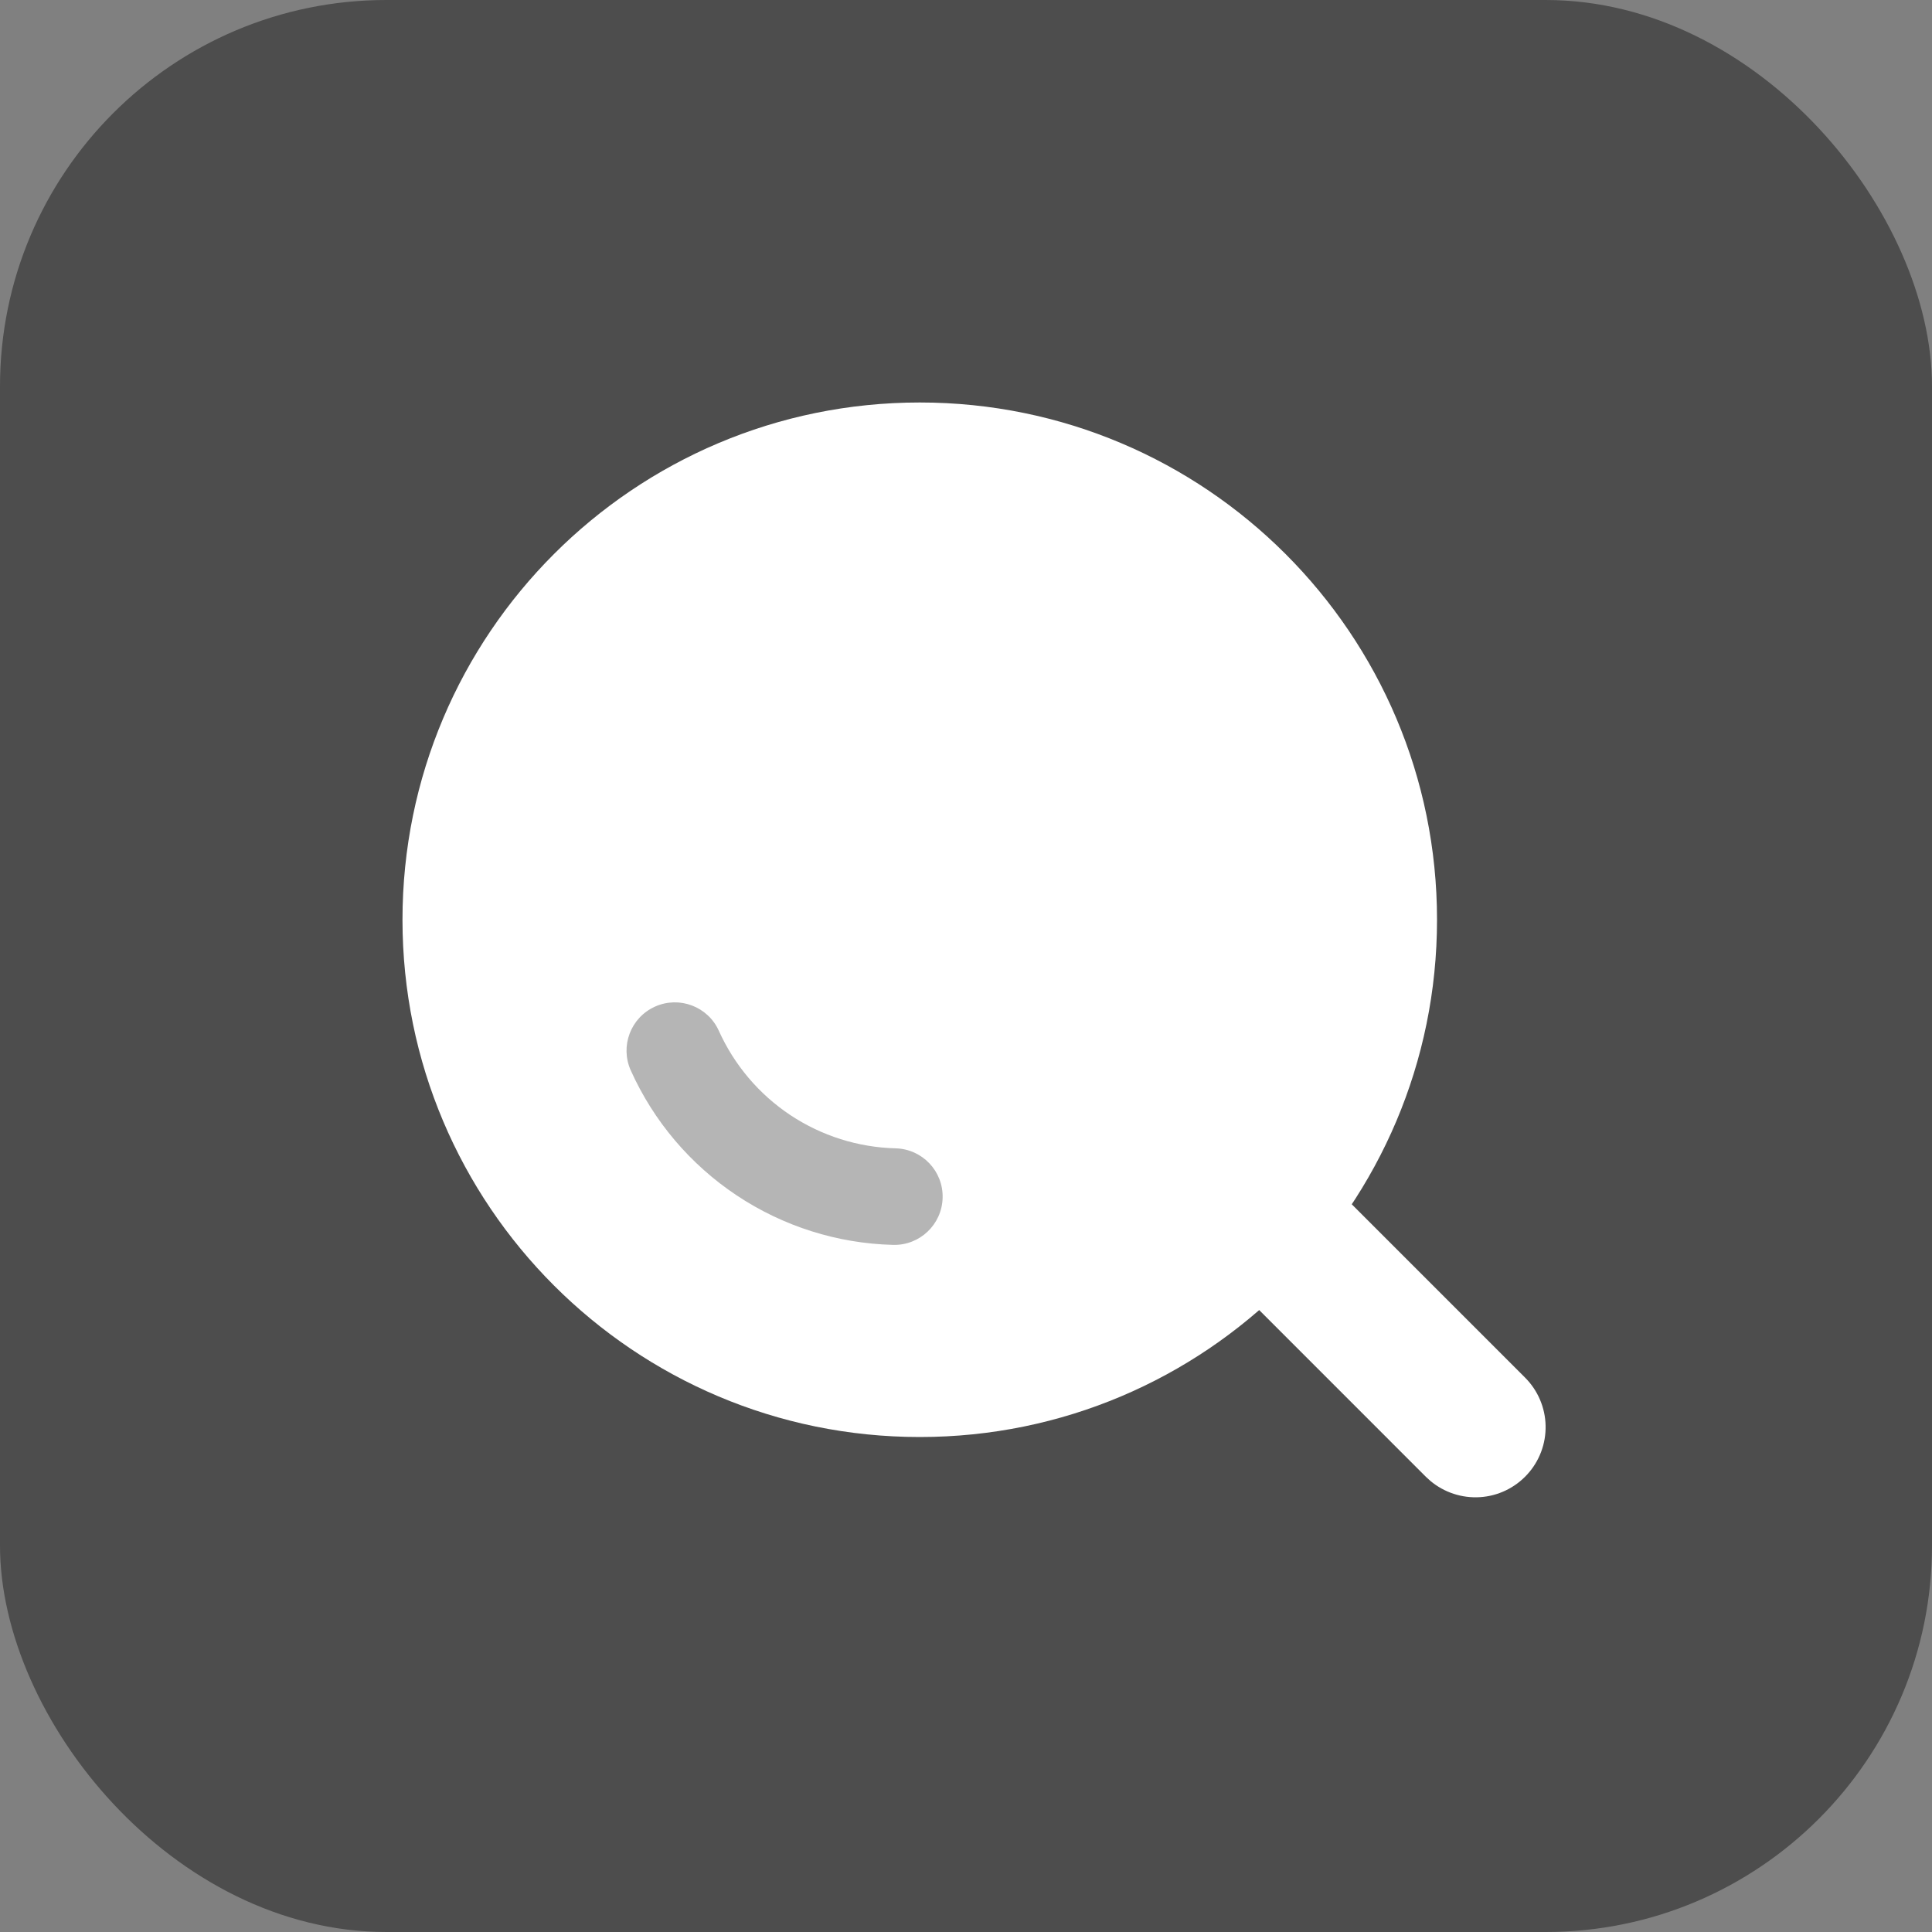
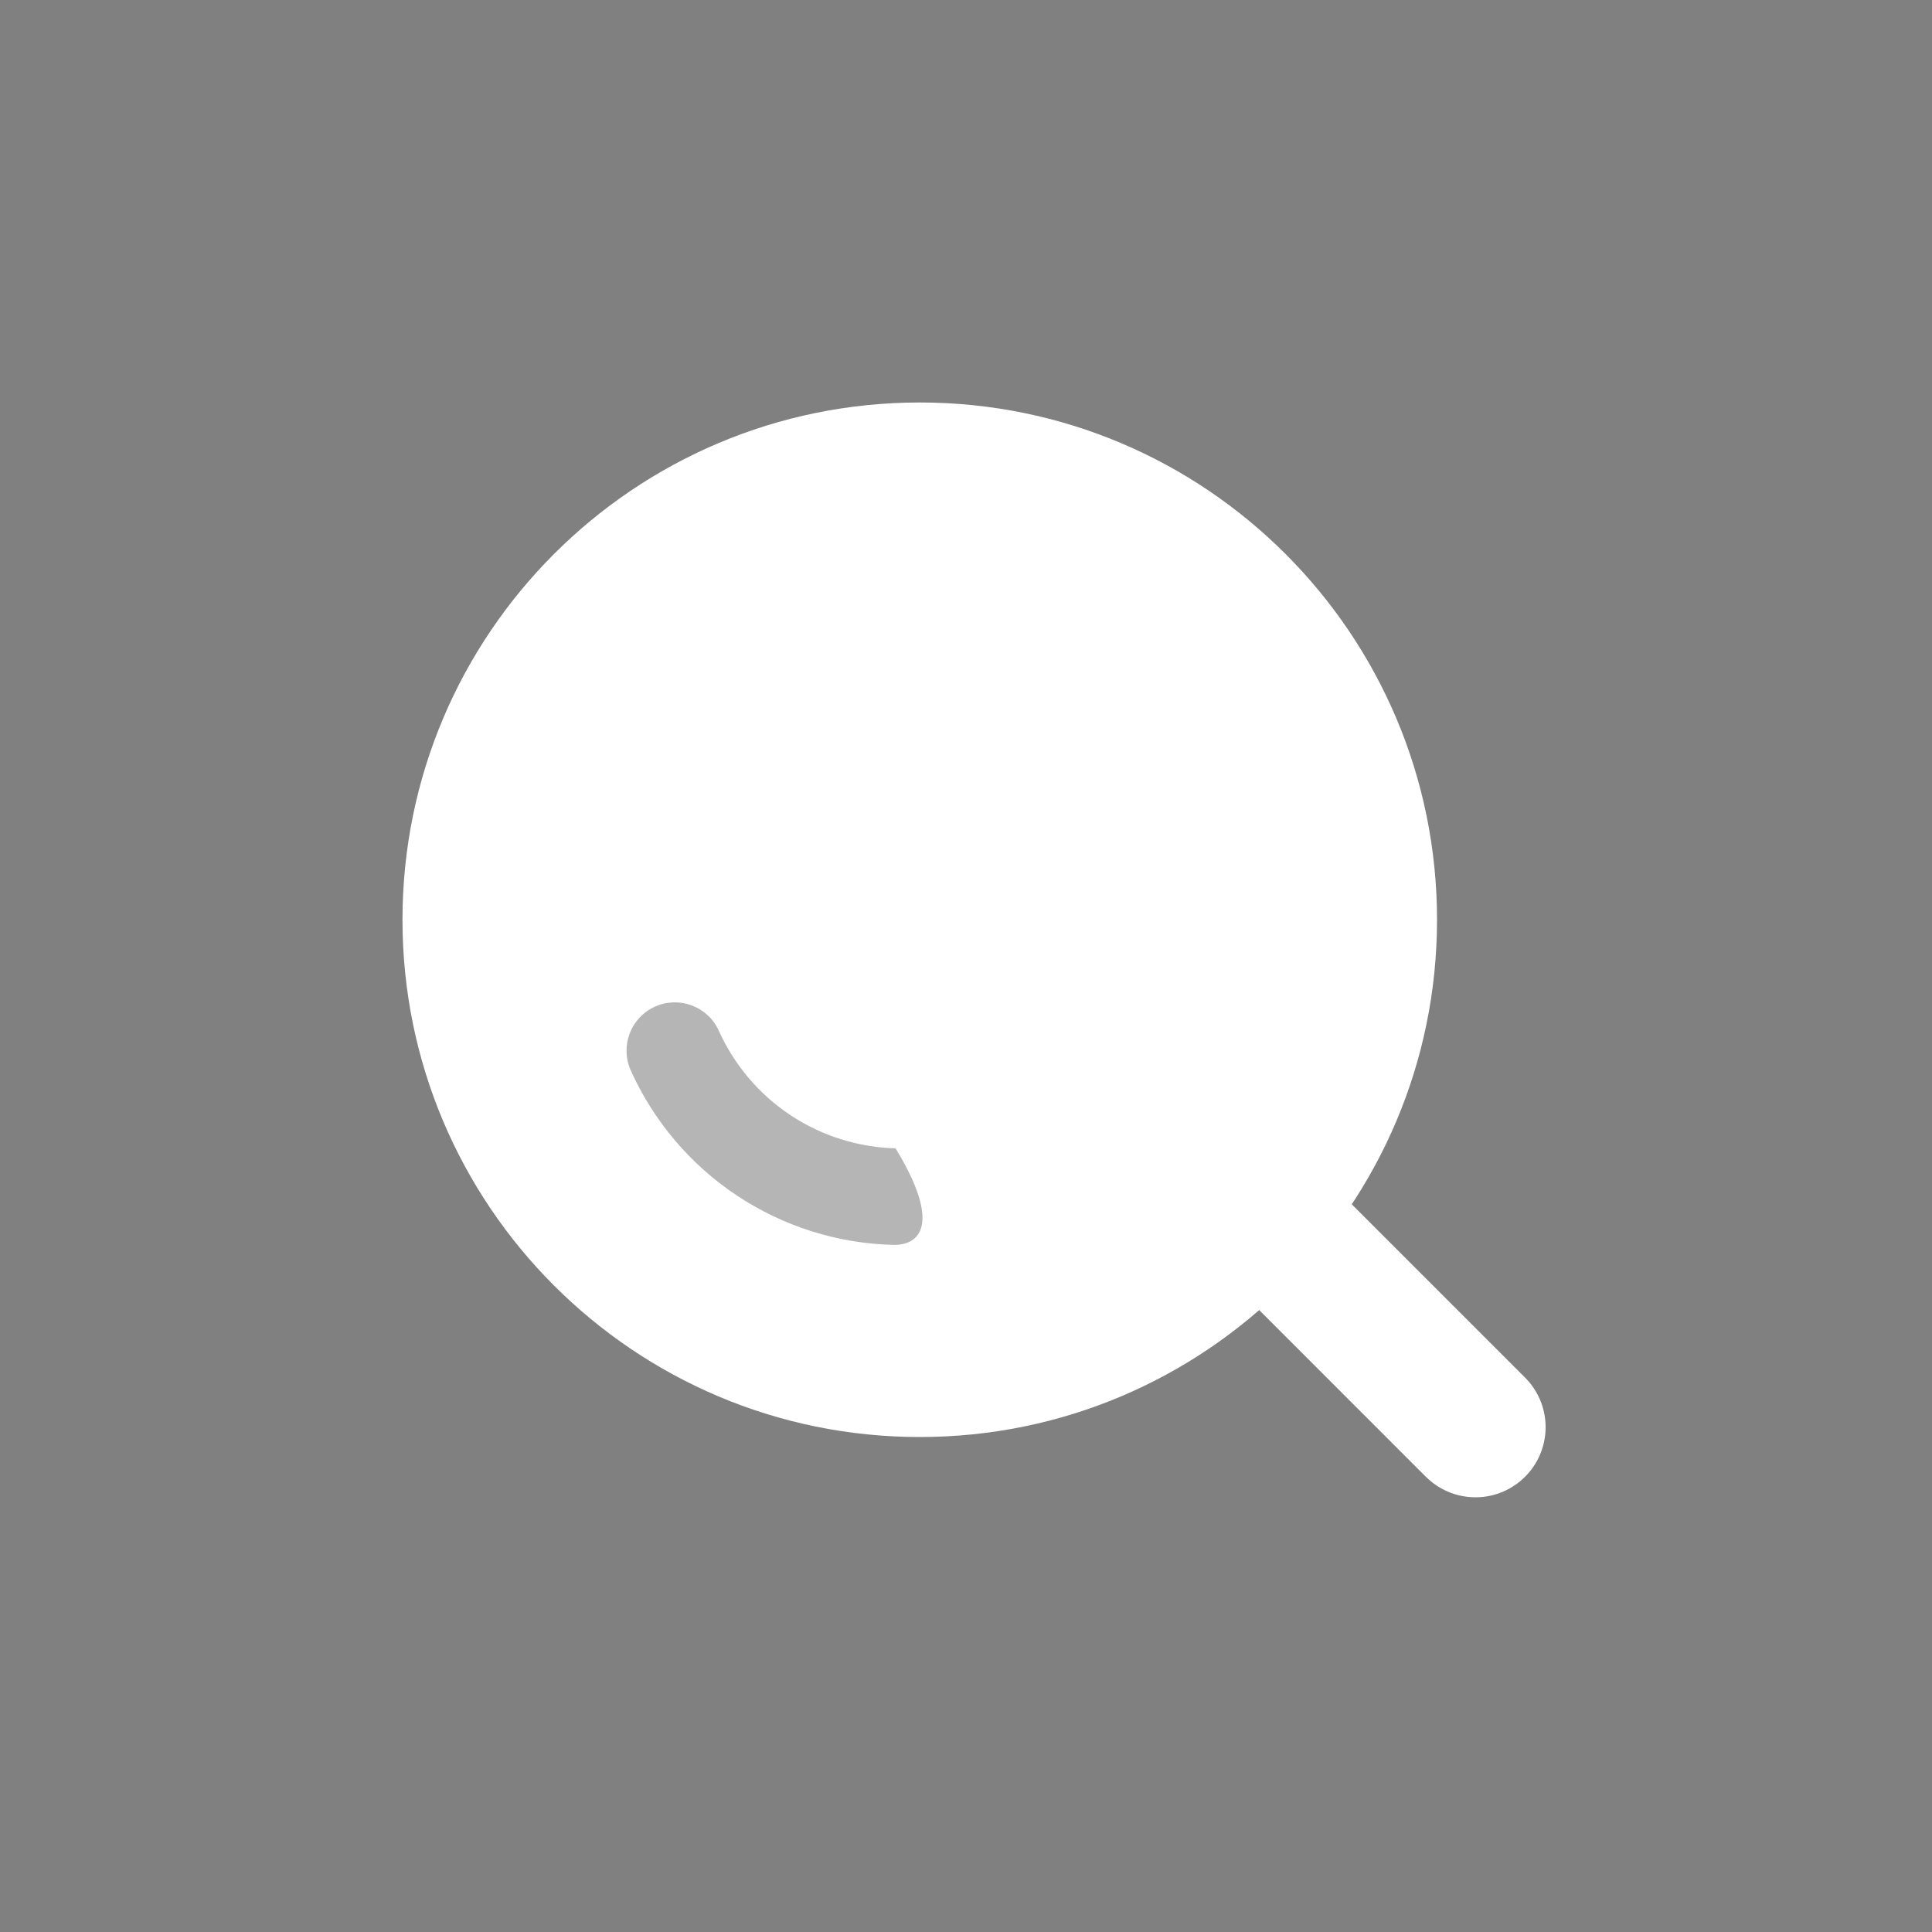
<svg xmlns="http://www.w3.org/2000/svg" width="800px" height="800px" viewBox="0 0 40 40" fill="none">
  <rect x="0" y="0" width="40" height="40" fill="#808080" stroke="none" />
-   <rect width="40" height="40" rx="8" fill="#000000" fill-opacity="0.4" />
  <path d="M19.043 8.333C13.128 8.333 8.333 13.128 8.333 19.043C8.333 24.958 13.128 29.752 19.043 29.752C24.957 29.752 29.752 24.957 29.752 19.042C29.752 13.128 24.958 8.333 19.043 8.333Z" fill="white" />
  <path d="M22.426 21.425C22.683 21.168 23.026 21.017 23.389 21.001C23.752 20.986 24.108 21.107 24.386 21.34L24.479 21.425L31.576 28.523C31.84 28.787 31.992 29.144 32 29.517C32.008 29.891 31.871 30.254 31.618 30.529C31.365 30.805 31.016 30.973 30.643 30.997C30.27 31.021 29.902 30.901 29.615 30.661L29.522 30.576L22.425 23.478C22.153 23.206 22 22.837 22 22.452C22 22.067 22.154 21.697 22.426 21.425Z" fill="white" />
-   <path fill-rule="evenodd" clip-rule="evenodd" d="M13.561 20.841C14.065 20.614 14.657 20.839 14.883 21.342C15.203 22.051 15.715 22.655 16.362 23.086C17.01 23.516 17.765 23.755 18.542 23.775C19.095 23.789 19.531 24.248 19.516 24.8C19.502 25.352 19.043 25.788 18.491 25.774C17.338 25.745 16.216 25.39 15.255 24.751C14.294 24.112 13.533 23.215 13.06 22.163C12.833 21.659 13.058 21.067 13.561 20.841Z" fill="#B5B5B5" />
+   <path fill-rule="evenodd" clip-rule="evenodd" d="M13.561 20.841C14.065 20.614 14.657 20.839 14.883 21.342C15.203 22.051 15.715 22.655 16.362 23.086C17.01 23.516 17.765 23.755 18.542 23.775C19.502 25.352 19.043 25.788 18.491 25.774C17.338 25.745 16.216 25.39 15.255 24.751C14.294 24.112 13.533 23.215 13.06 22.163C12.833 21.659 13.058 21.067 13.561 20.841Z" fill="#B5B5B5" />
</svg>